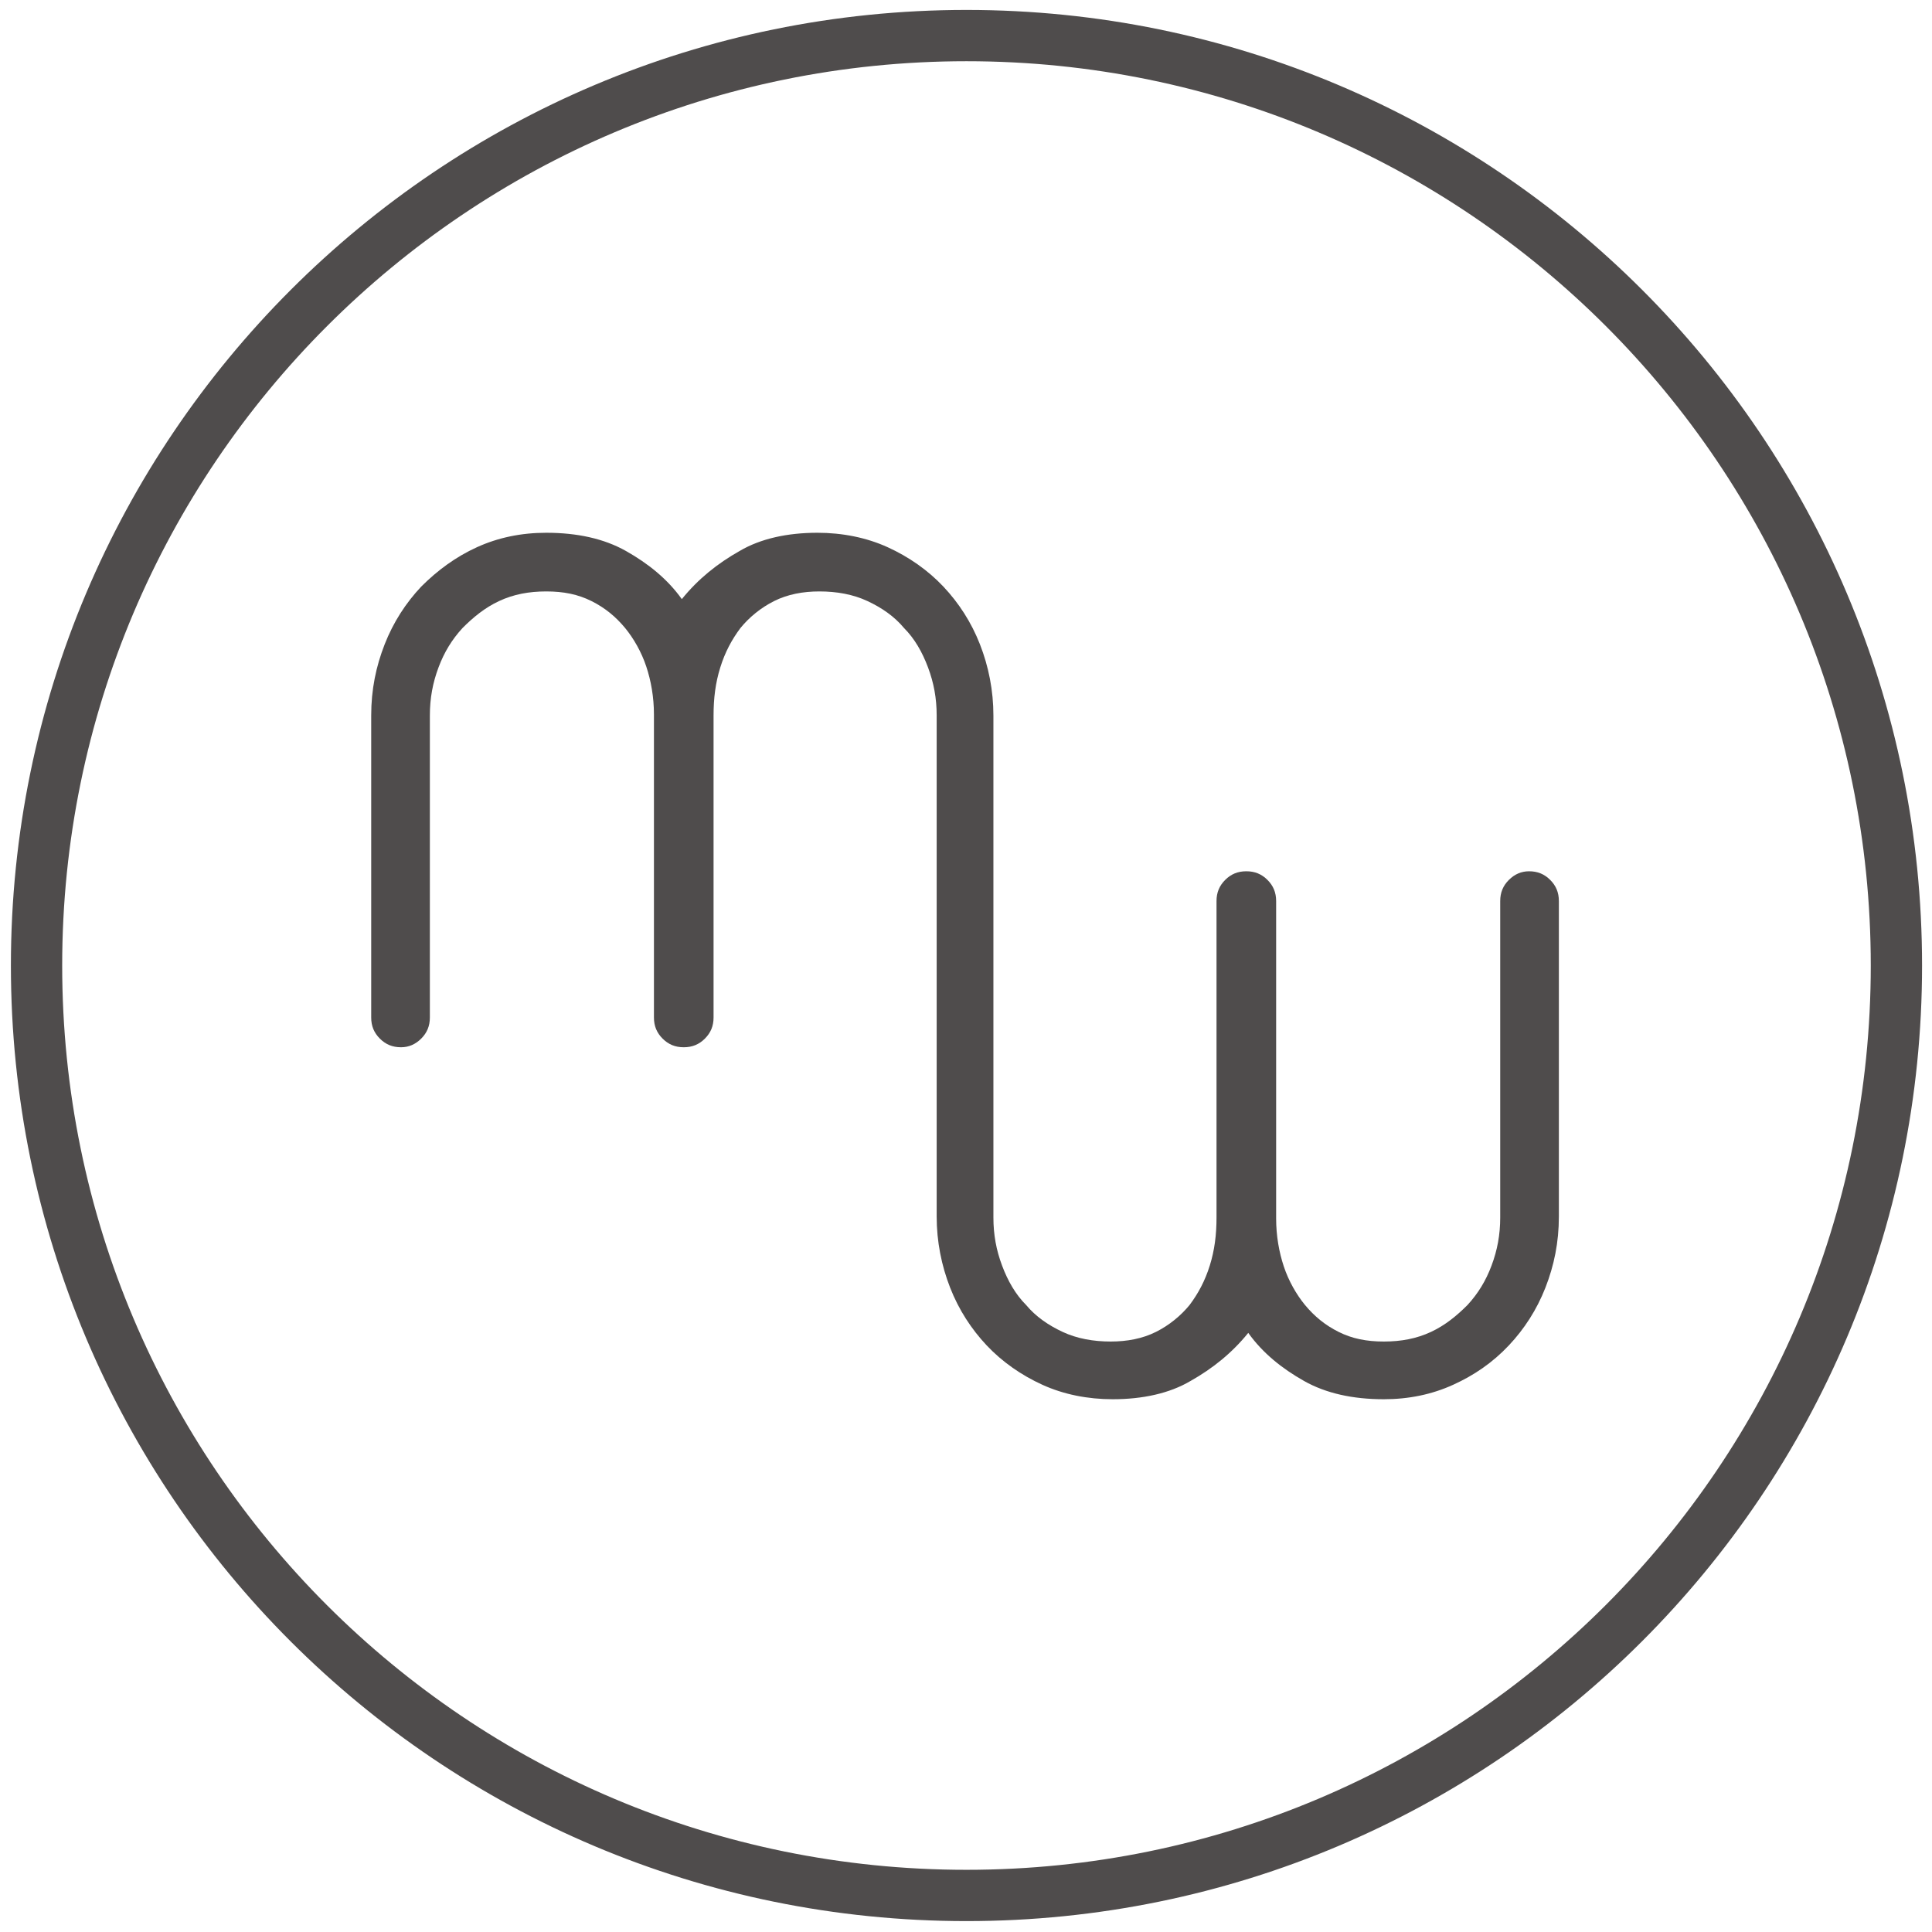
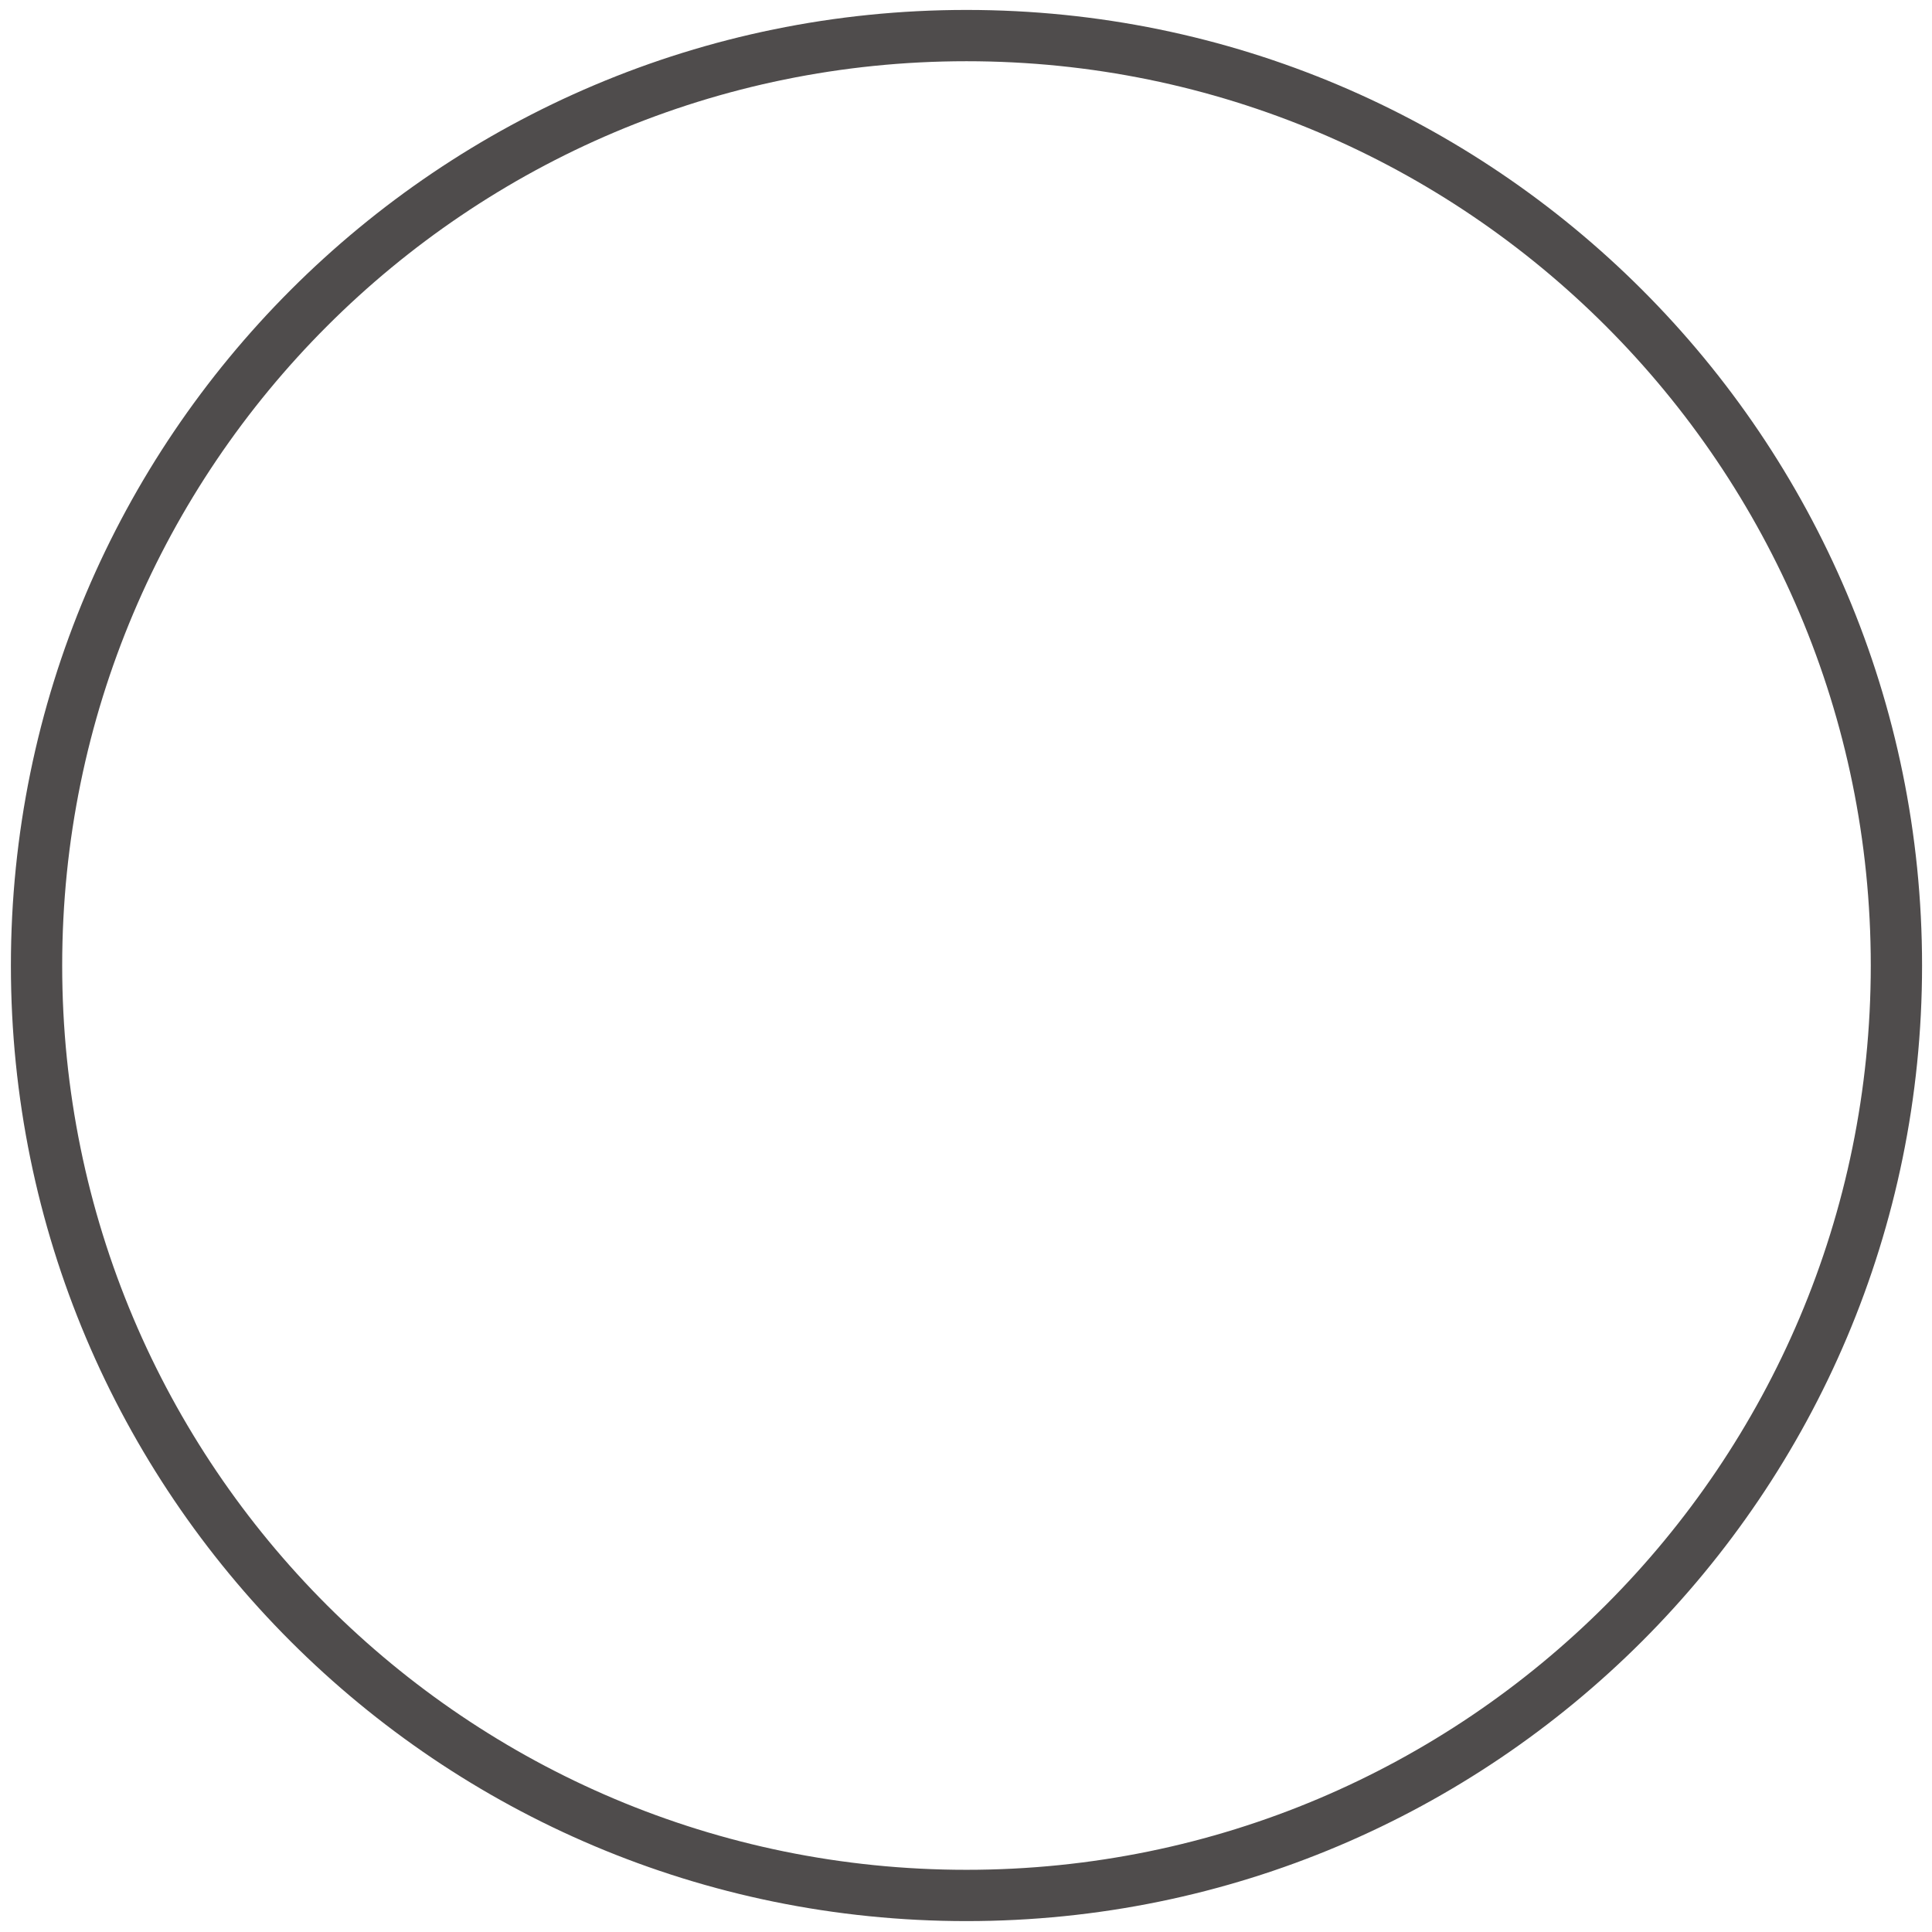
<svg xmlns="http://www.w3.org/2000/svg" version="1.0" id="Ebene_1" x="0px" y="0px" viewBox="0 0 200.9 200.9" style="enable-background:new 0 0 200.9 200.9;" xml:space="preserve">
  <style type="text/css">
	.st0{fill:none;stroke:#4F4C4C;stroke-width:5.333;stroke-miterlimit:10;}
	.st1{fill:#4F4C4C;}
</style>
  <path class="st0" d="M100.5,197.1c53.4,0,96.7-43.3,96.7-96.7c0-53.4-43.3-96.7-96.7-96.7c-53.4,0-96.7,43.3-96.7,96.7  C3.8,153.9,47.1,197.1,100.5,197.1z" />
-   <path class="st1" d="M162.1,126.5V93.7c0-0.9-0.3-1.6-0.9-2.2c-0.6-0.6-1.3-0.9-2.2-0.9c-0.8,0-1.5,0.3-2.1,0.9  c-0.6,0.6-0.9,1.3-0.9,2.2v32.9c0,1.8-0.3,3.4-0.9,5c-0.6,1.6-1.4,2.9-2.5,4.1c-1.1,1.1-2.3,2.1-3.8,2.8c-1.5,0.7-3.1,1-4.9,1  s-3.3-0.3-4.7-1c-1.4-0.7-2.5-1.6-3.5-2.8c-0.9-1.1-1.7-2.5-2.2-4c-0.5-1.5-0.8-3.2-0.8-5v-33c0-0.9-0.3-1.6-0.9-2.2  c-0.6-0.6-1.3-0.9-2.2-0.9c-0.9,0-1.6,0.3-2.2,0.9c-0.6,0.6-0.9,1.3-0.9,2.2v32.9c0,1.8-0.2,3.4-0.7,5c-0.5,1.6-1.2,2.9-2.1,4.1  c-0.9,1.1-2.1,2.1-3.5,2.8c-1.4,0.7-3,1-4.7,1c-1.8,0-3.5-0.3-5-1c-1.5-0.7-2.8-1.6-3.8-2.8c-1.1-1.1-1.9-2.5-2.5-4.1  c-0.6-1.6-0.9-3.2-0.9-5V93.7c0,0,0-0.1,0-0.1V74.4c0-2.6-0.5-5.1-1.4-7.4c-0.9-2.3-2.2-4.3-3.8-6c-1.6-1.7-3.6-3.1-5.8-4.1  c-2.2-1-4.7-1.5-7.3-1.5c-3.1,0-5.9,0.6-8.1,1.9c-2.3,1.3-4.3,2.9-6,5c-1.5-2.1-3.5-3.7-5.8-5c-2.3-1.3-5.1-1.9-8.3-1.9  c-2.6,0-5,0.5-7.2,1.5c-2.2,1-4.1,2.4-5.8,4.1c-1.6,1.7-2.9,3.7-3.8,6c-0.9,2.3-1.4,4.7-1.4,7.4v31.4c0,0.9,0.3,1.6,0.9,2.2  c0.6,0.6,1.3,0.9,2.2,0.9c0.8,0,1.5-0.3,2.1-0.9c0.6-0.6,0.9-1.3,0.9-2.2V74.4c0-1.8,0.3-3.4,0.9-5c0.6-1.6,1.4-2.9,2.5-4.1  c1.1-1.1,2.3-2.1,3.8-2.8c1.5-0.7,3.1-1,4.9-1s3.3,0.3,4.7,1c1.4,0.7,2.5,1.6,3.5,2.8c0.9,1.1,1.7,2.5,2.2,4c0.5,1.5,0.8,3.2,0.8,5  v31.5c0,0.9,0.3,1.6,0.9,2.2c0.6,0.6,1.3,0.9,2.2,0.9c0.9,0,1.6-0.3,2.2-0.9c0.6-0.6,0.9-1.3,0.9-2.2V74.4c0-1.8,0.2-3.4,0.7-5  c0.5-1.6,1.2-2.9,2.1-4.1c0.9-1.1,2.1-2.1,3.5-2.8c1.4-0.7,3-1,4.7-1c1.8,0,3.5,0.3,5,1c1.5,0.7,2.8,1.6,3.8,2.8  c1.1,1.1,1.9,2.5,2.5,4.1c0.6,1.6,0.9,3.2,0.9,5v31.4c0,0,0,0.1,0,0.1v20.6c0,2.6,0.5,5.1,1.4,7.4c0.9,2.3,2.2,4.3,3.8,6  c1.6,1.7,3.6,3.1,5.8,4.1c2.2,1,4.7,1.5,7.3,1.5c3.1,0,5.9-0.6,8.1-1.9c2.3-1.3,4.3-2.9,6-5c1.5,2.1,3.5,3.7,5.8,5  c2.3,1.3,5.1,1.9,8.3,1.9c2.6,0,5-0.5,7.2-1.5c2.2-1,4.1-2.3,5.8-4.1c1.6-1.7,2.9-3.7,3.8-6C161.6,131.6,162.1,129.2,162.1,126.5" />
</svg>